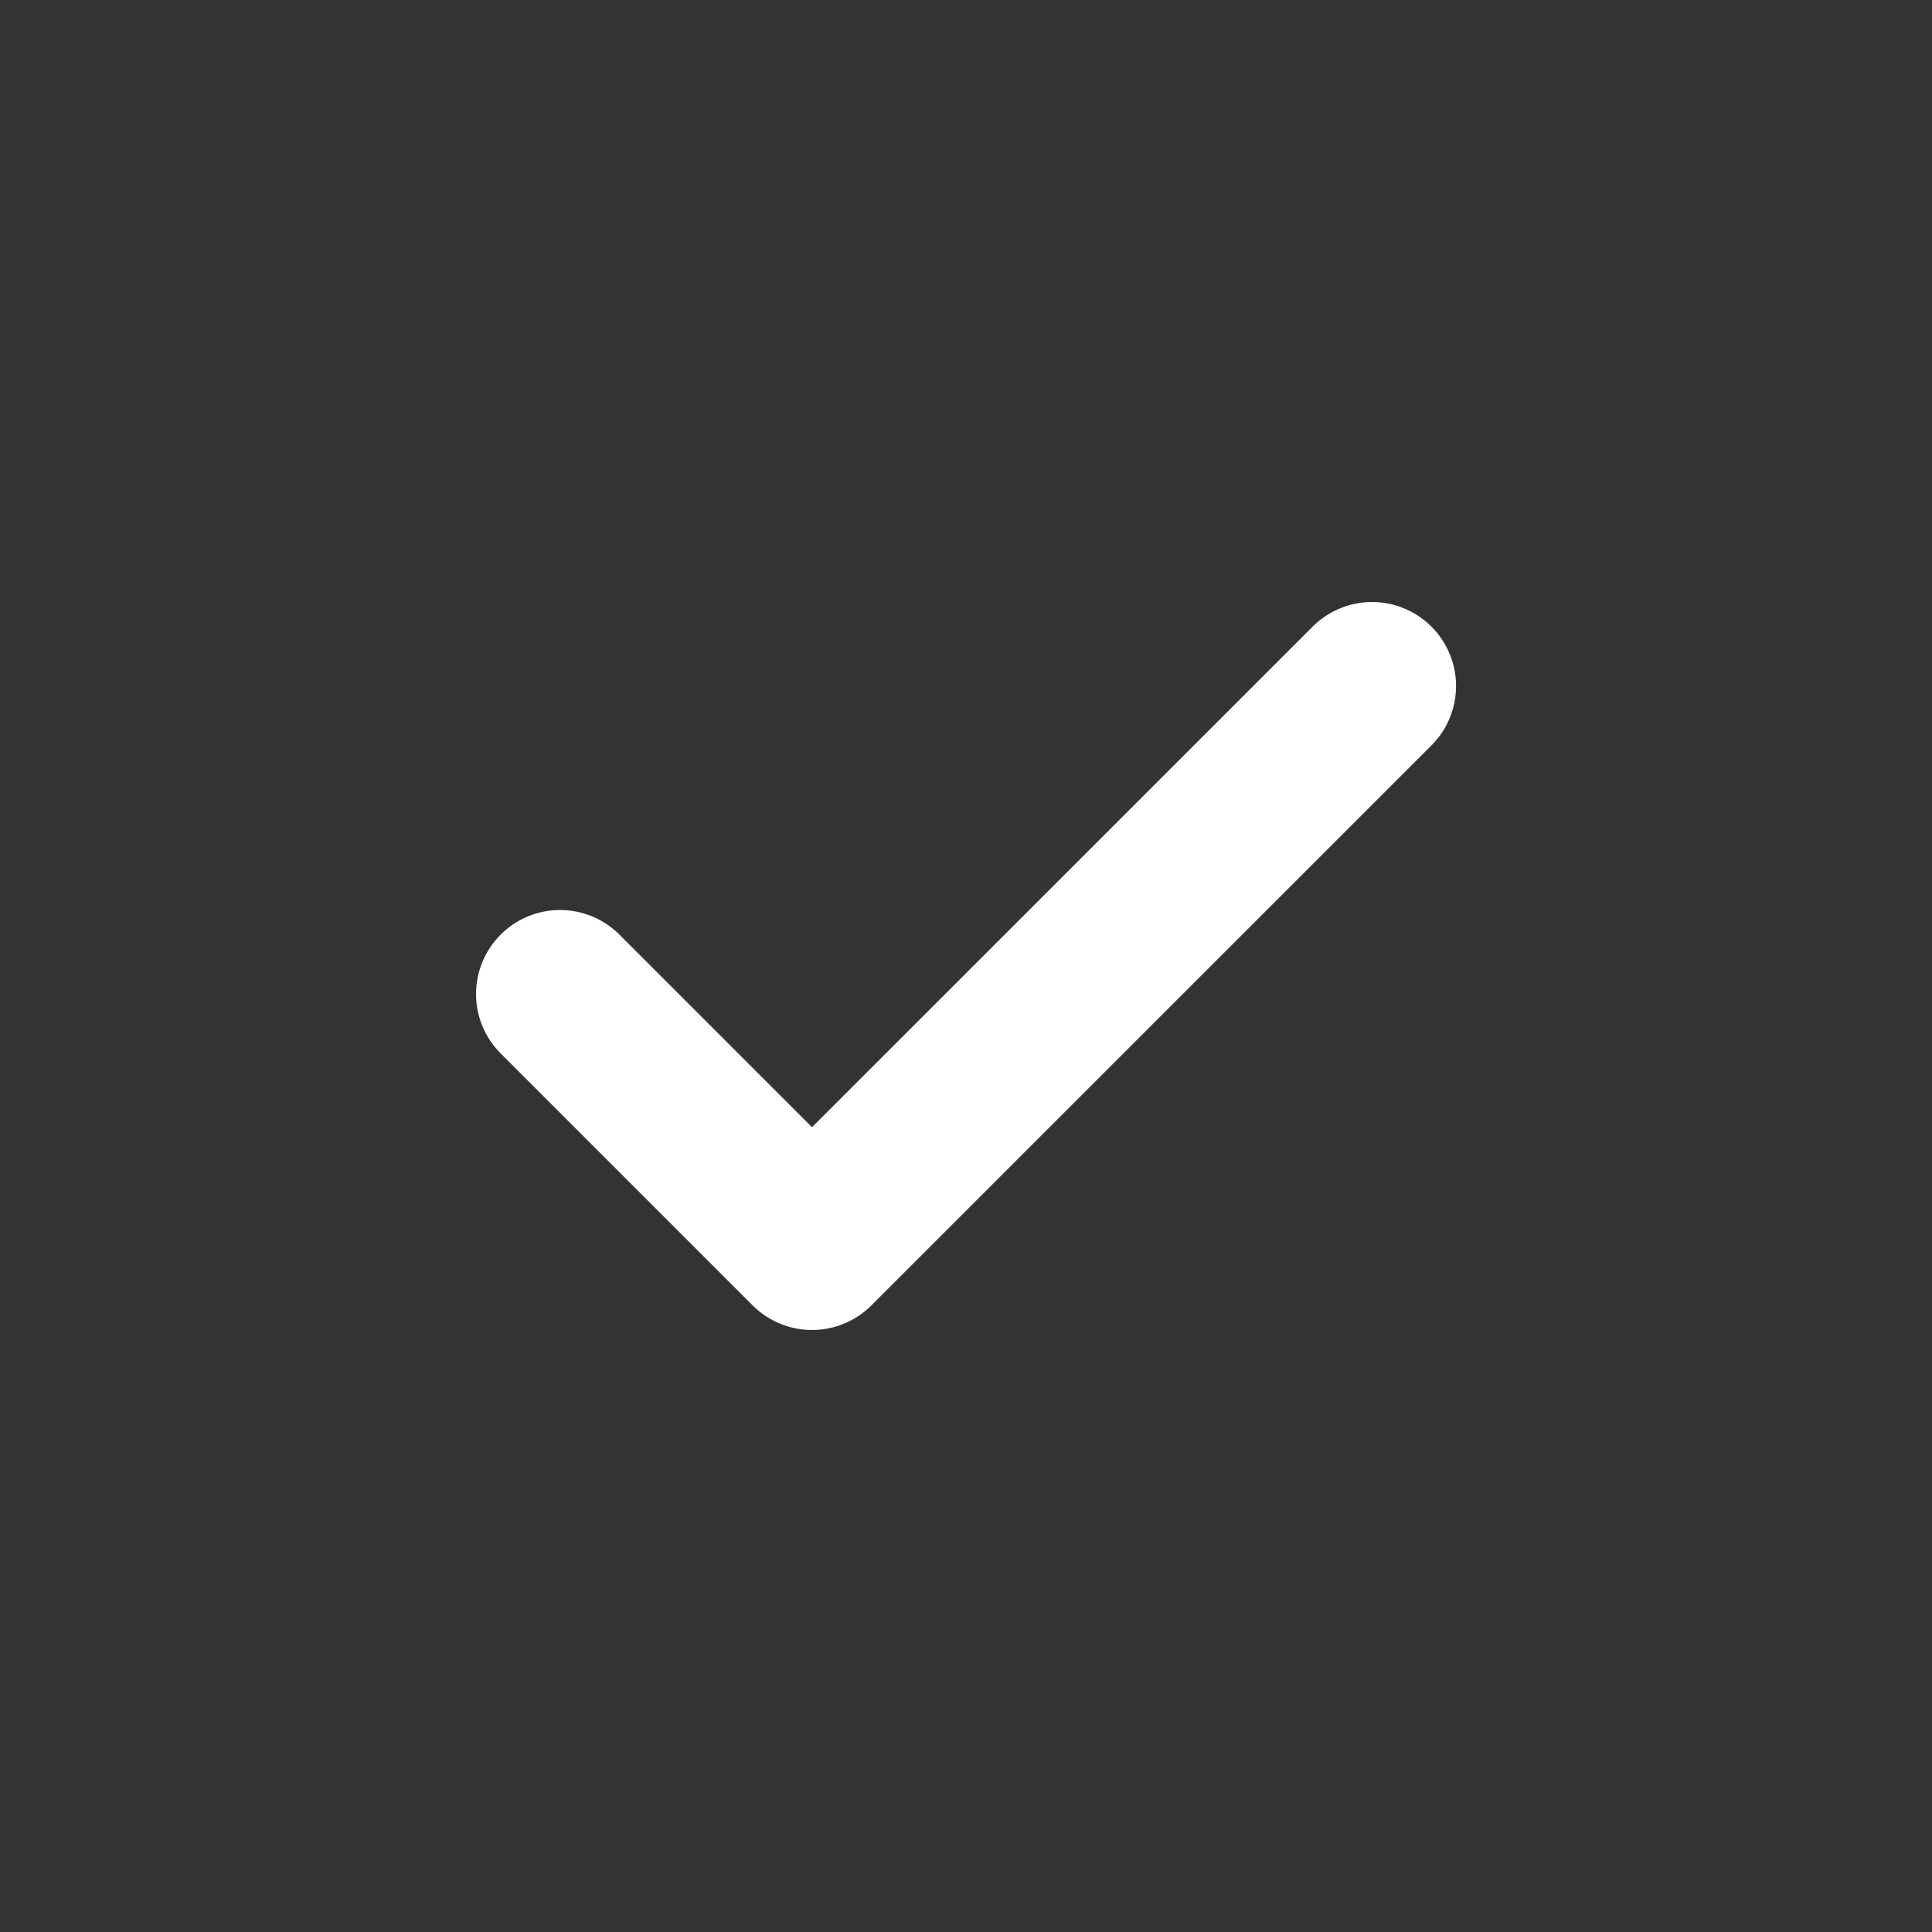
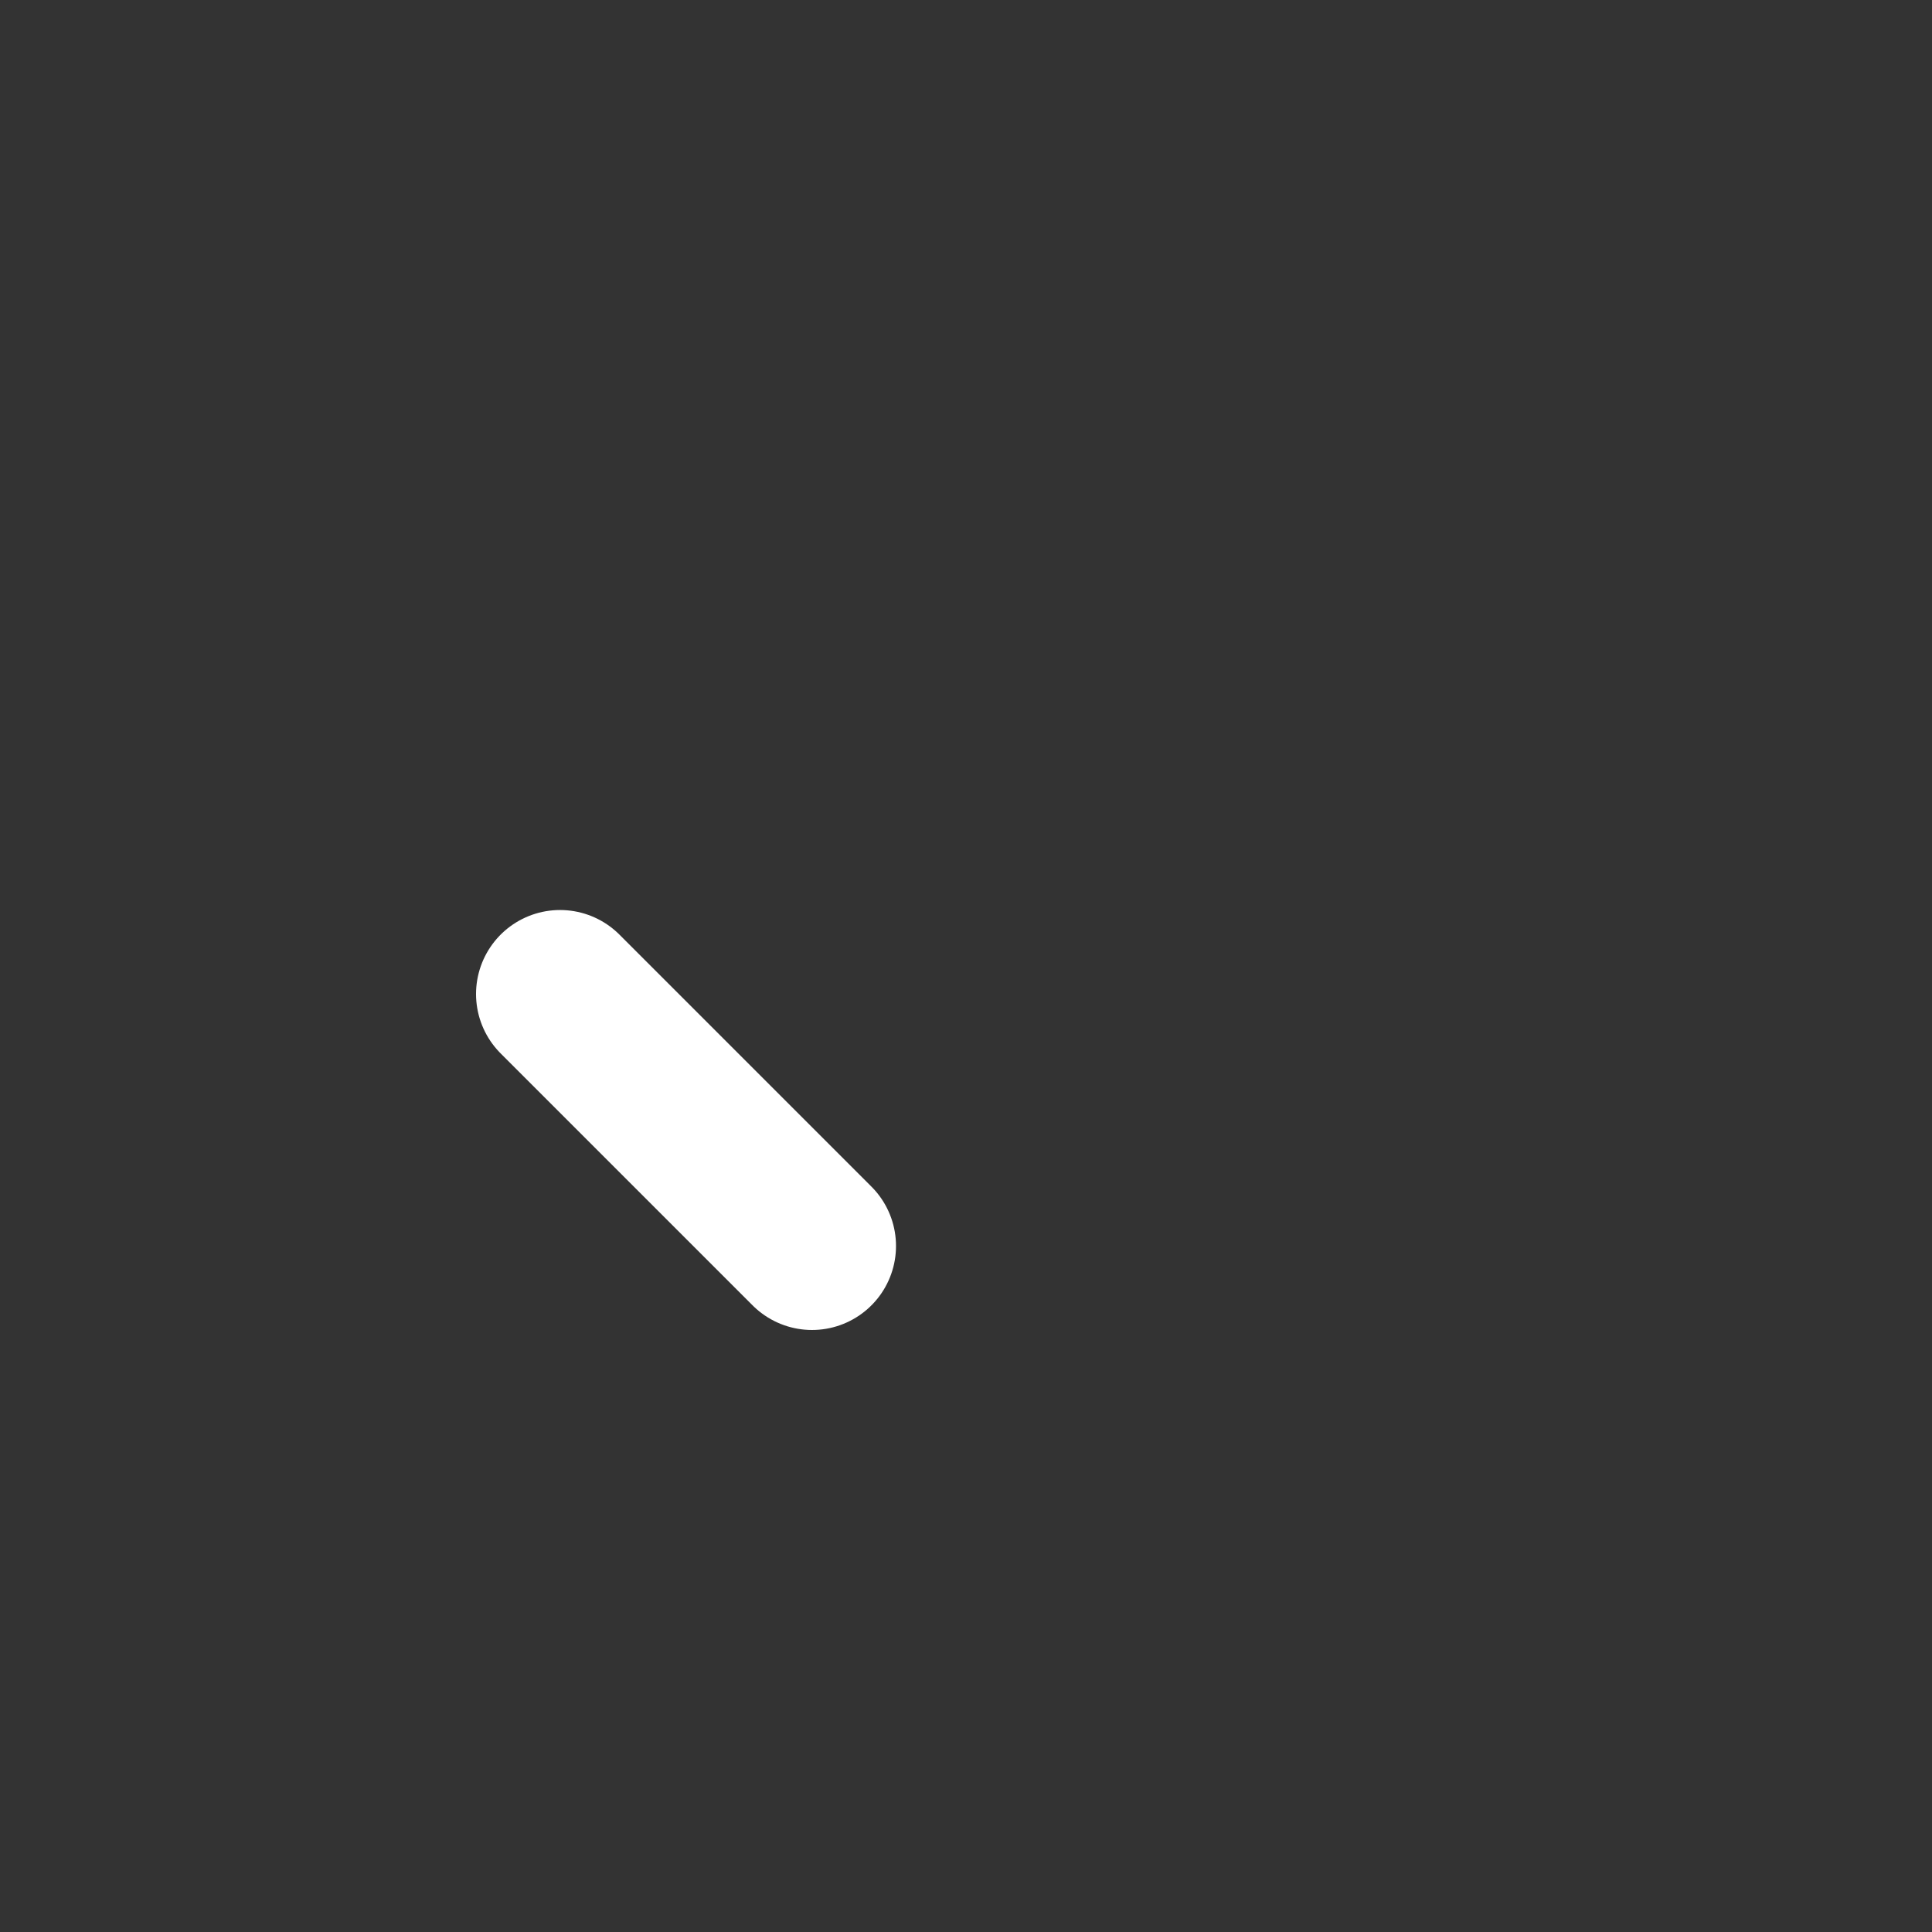
<svg xmlns="http://www.w3.org/2000/svg" width="24" height="24" viewBox="0 0 24 24" fill="none">
  <rect x="0" y="0" width="24" height="24" fill="#333333" stroke="none" />
-   <path d="M6.957 12.348L10.087 15.478L17.044 8.522" stroke="white" stroke-width="2.087" stroke-linecap="round" stroke-linejoin="round" />
+   <path d="M6.957 12.348L10.087 15.478" stroke="white" stroke-width="2.087" stroke-linecap="round" stroke-linejoin="round" />
</svg>